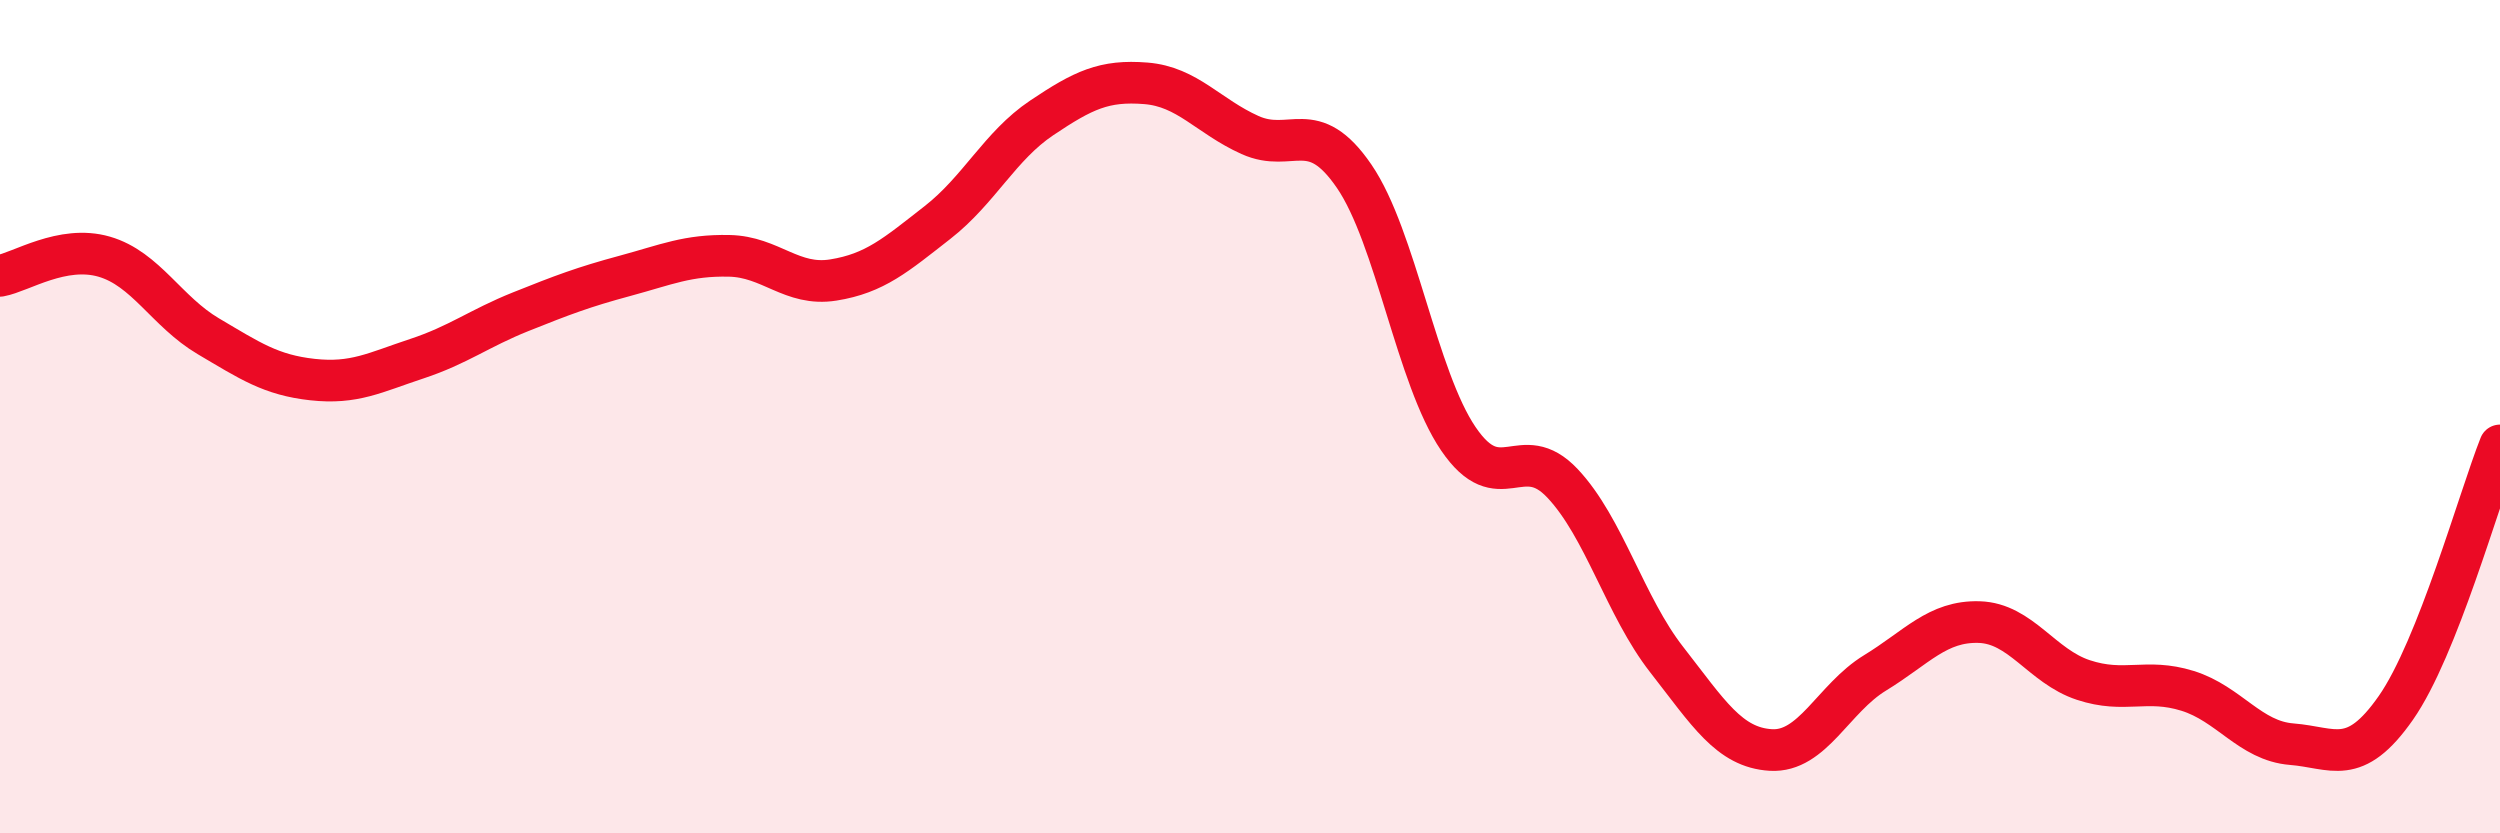
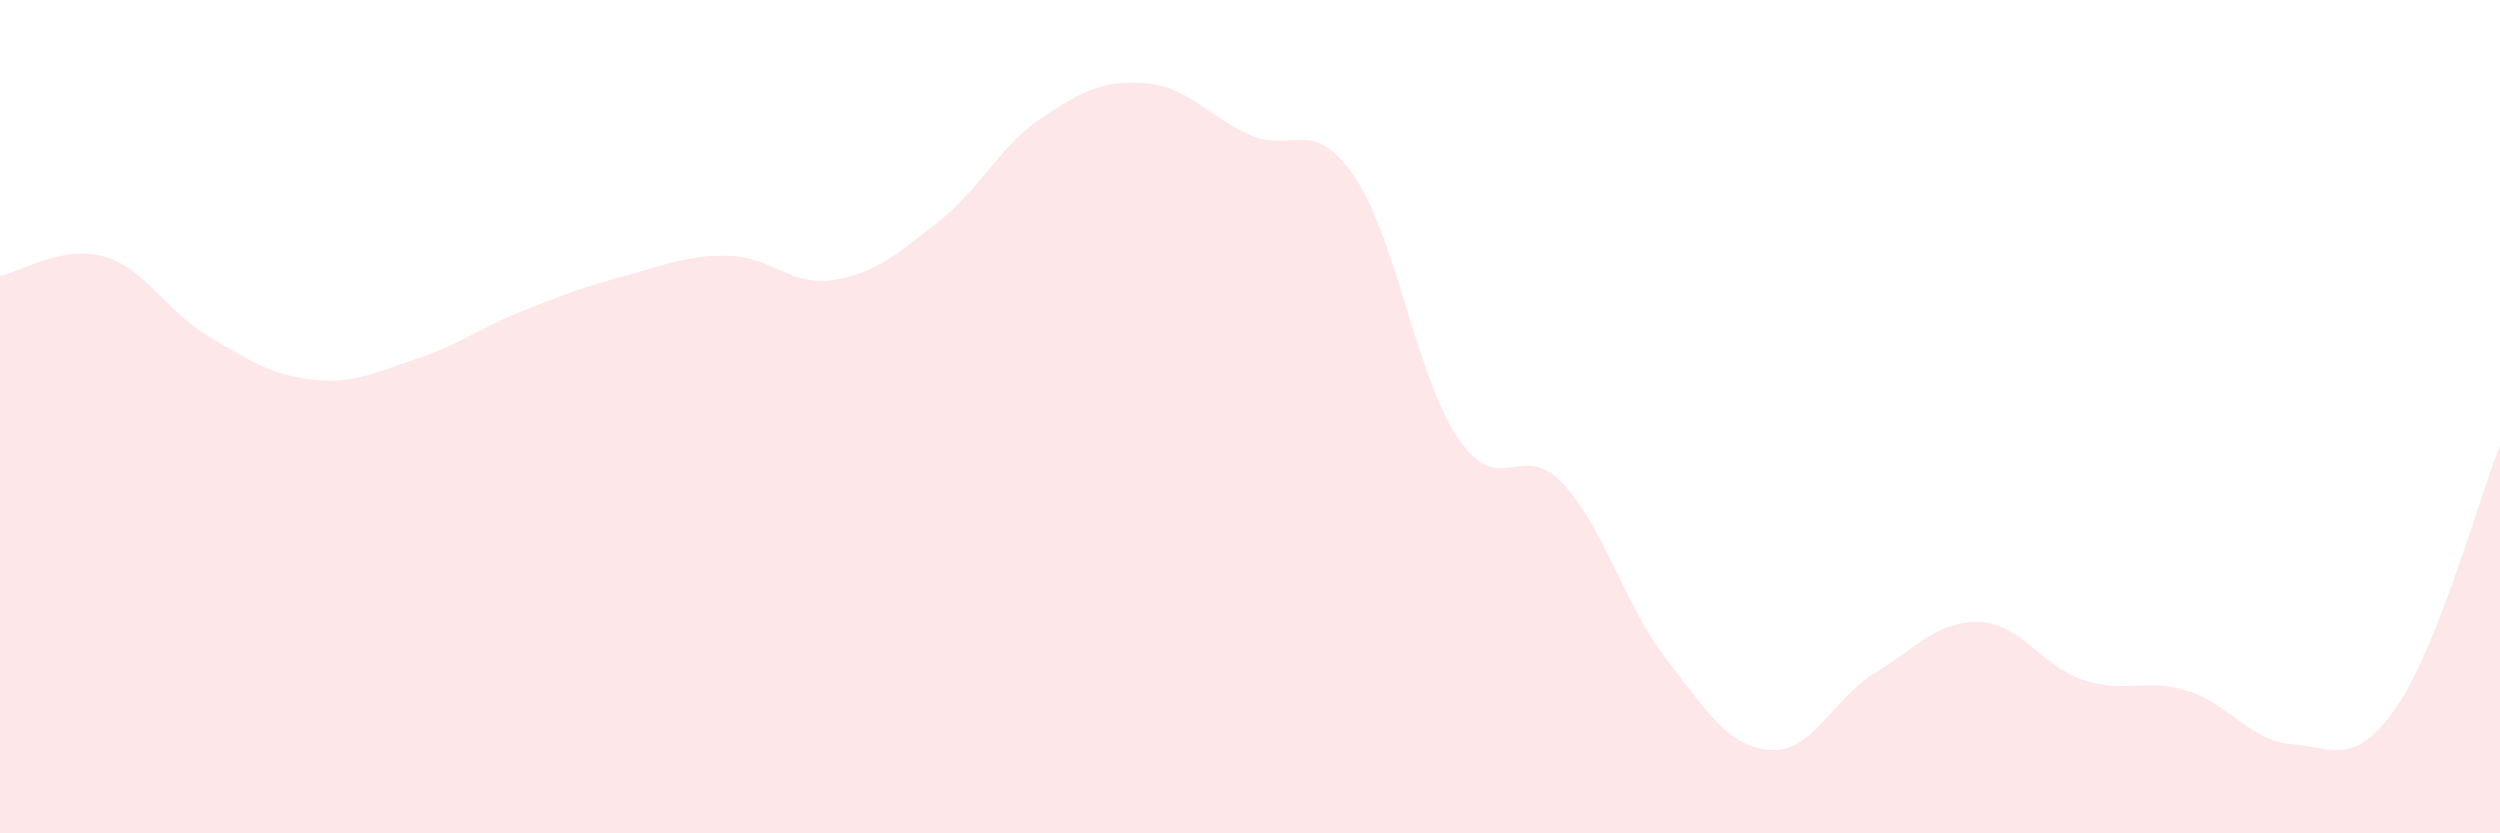
<svg xmlns="http://www.w3.org/2000/svg" width="60" height="20" viewBox="0 0 60 20">
  <path d="M 0,6.62 C 0.5,6.53 1.5,5.87 2.5,6.16 C 3.5,6.45 4,7.48 5,8.07 C 6,8.66 6.5,9 7.5,9.11 C 8.5,9.22 9,8.94 10,8.61 C 11,8.28 11.5,7.88 12.5,7.48 C 13.5,7.08 14,6.89 15,6.62 C 16,6.35 16.5,6.12 17.5,6.14 C 18.5,6.16 19,6.88 20,6.72 C 21,6.56 21.5,6.12 22.5,5.34 C 23.5,4.56 24,3.5 25,2.83 C 26,2.16 26.5,1.92 27.5,2 C 28.5,2.08 29,2.79 30,3.24 C 31,3.69 31.5,2.77 32.5,4.23 C 33.5,5.69 34,9.06 35,10.53 C 36,12 36.5,10.54 37.5,11.6 C 38.5,12.66 39,14.55 40,15.83 C 41,17.11 41.5,17.94 42.5,18 C 43.5,18.06 44,16.76 45,16.15 C 46,15.54 46.5,14.9 47.5,14.93 C 48.5,14.96 49,15.99 50,16.32 C 51,16.65 51.5,16.27 52.5,16.58 C 53.5,16.89 54,17.78 55,17.86 C 56,17.94 56.5,18.42 57.5,16.99 C 58.5,15.56 59.5,11.95 60,10.69L60 20L0 20Z" fill="#EB0A25" opacity="0.1" stroke-linecap="round" stroke-linejoin="round" />
-   <path d="M 0,6.62 C 0.5,6.53 1.5,5.87 2.5,6.16 C 3.5,6.45 4,7.48 5,8.07 C 6,8.66 6.5,9 7.5,9.11 C 8.5,9.22 9,8.94 10,8.61 C 11,8.28 11.5,7.88 12.5,7.48 C 13.5,7.08 14,6.89 15,6.62 C 16,6.35 16.5,6.12 17.5,6.14 C 18.5,6.16 19,6.88 20,6.72 C 21,6.56 21.5,6.12 22.5,5.34 C 23.5,4.56 24,3.5 25,2.83 C 26,2.16 26.5,1.92 27.5,2 C 28.5,2.08 29,2.79 30,3.24 C 31,3.69 31.5,2.77 32.5,4.23 C 33.5,5.69 34,9.06 35,10.53 C 36,12 36.5,10.54 37.5,11.6 C 38.5,12.66 39,14.55 40,15.83 C 41,17.11 41.5,17.94 42.5,18 C 43.5,18.06 44,16.76 45,16.15 C 46,15.54 46.5,14.9 47.5,14.93 C 48.5,14.96 49,15.99 50,16.32 C 51,16.65 51.5,16.27 52.5,16.58 C 53.5,16.89 54,17.78 55,17.86 C 56,17.94 56.5,18.42 57.5,16.99 C 58.5,15.56 59.5,11.95 60,10.69" stroke="#EB0A25" stroke-width="1" fill="none" stroke-linecap="round" stroke-linejoin="round" />
</svg>